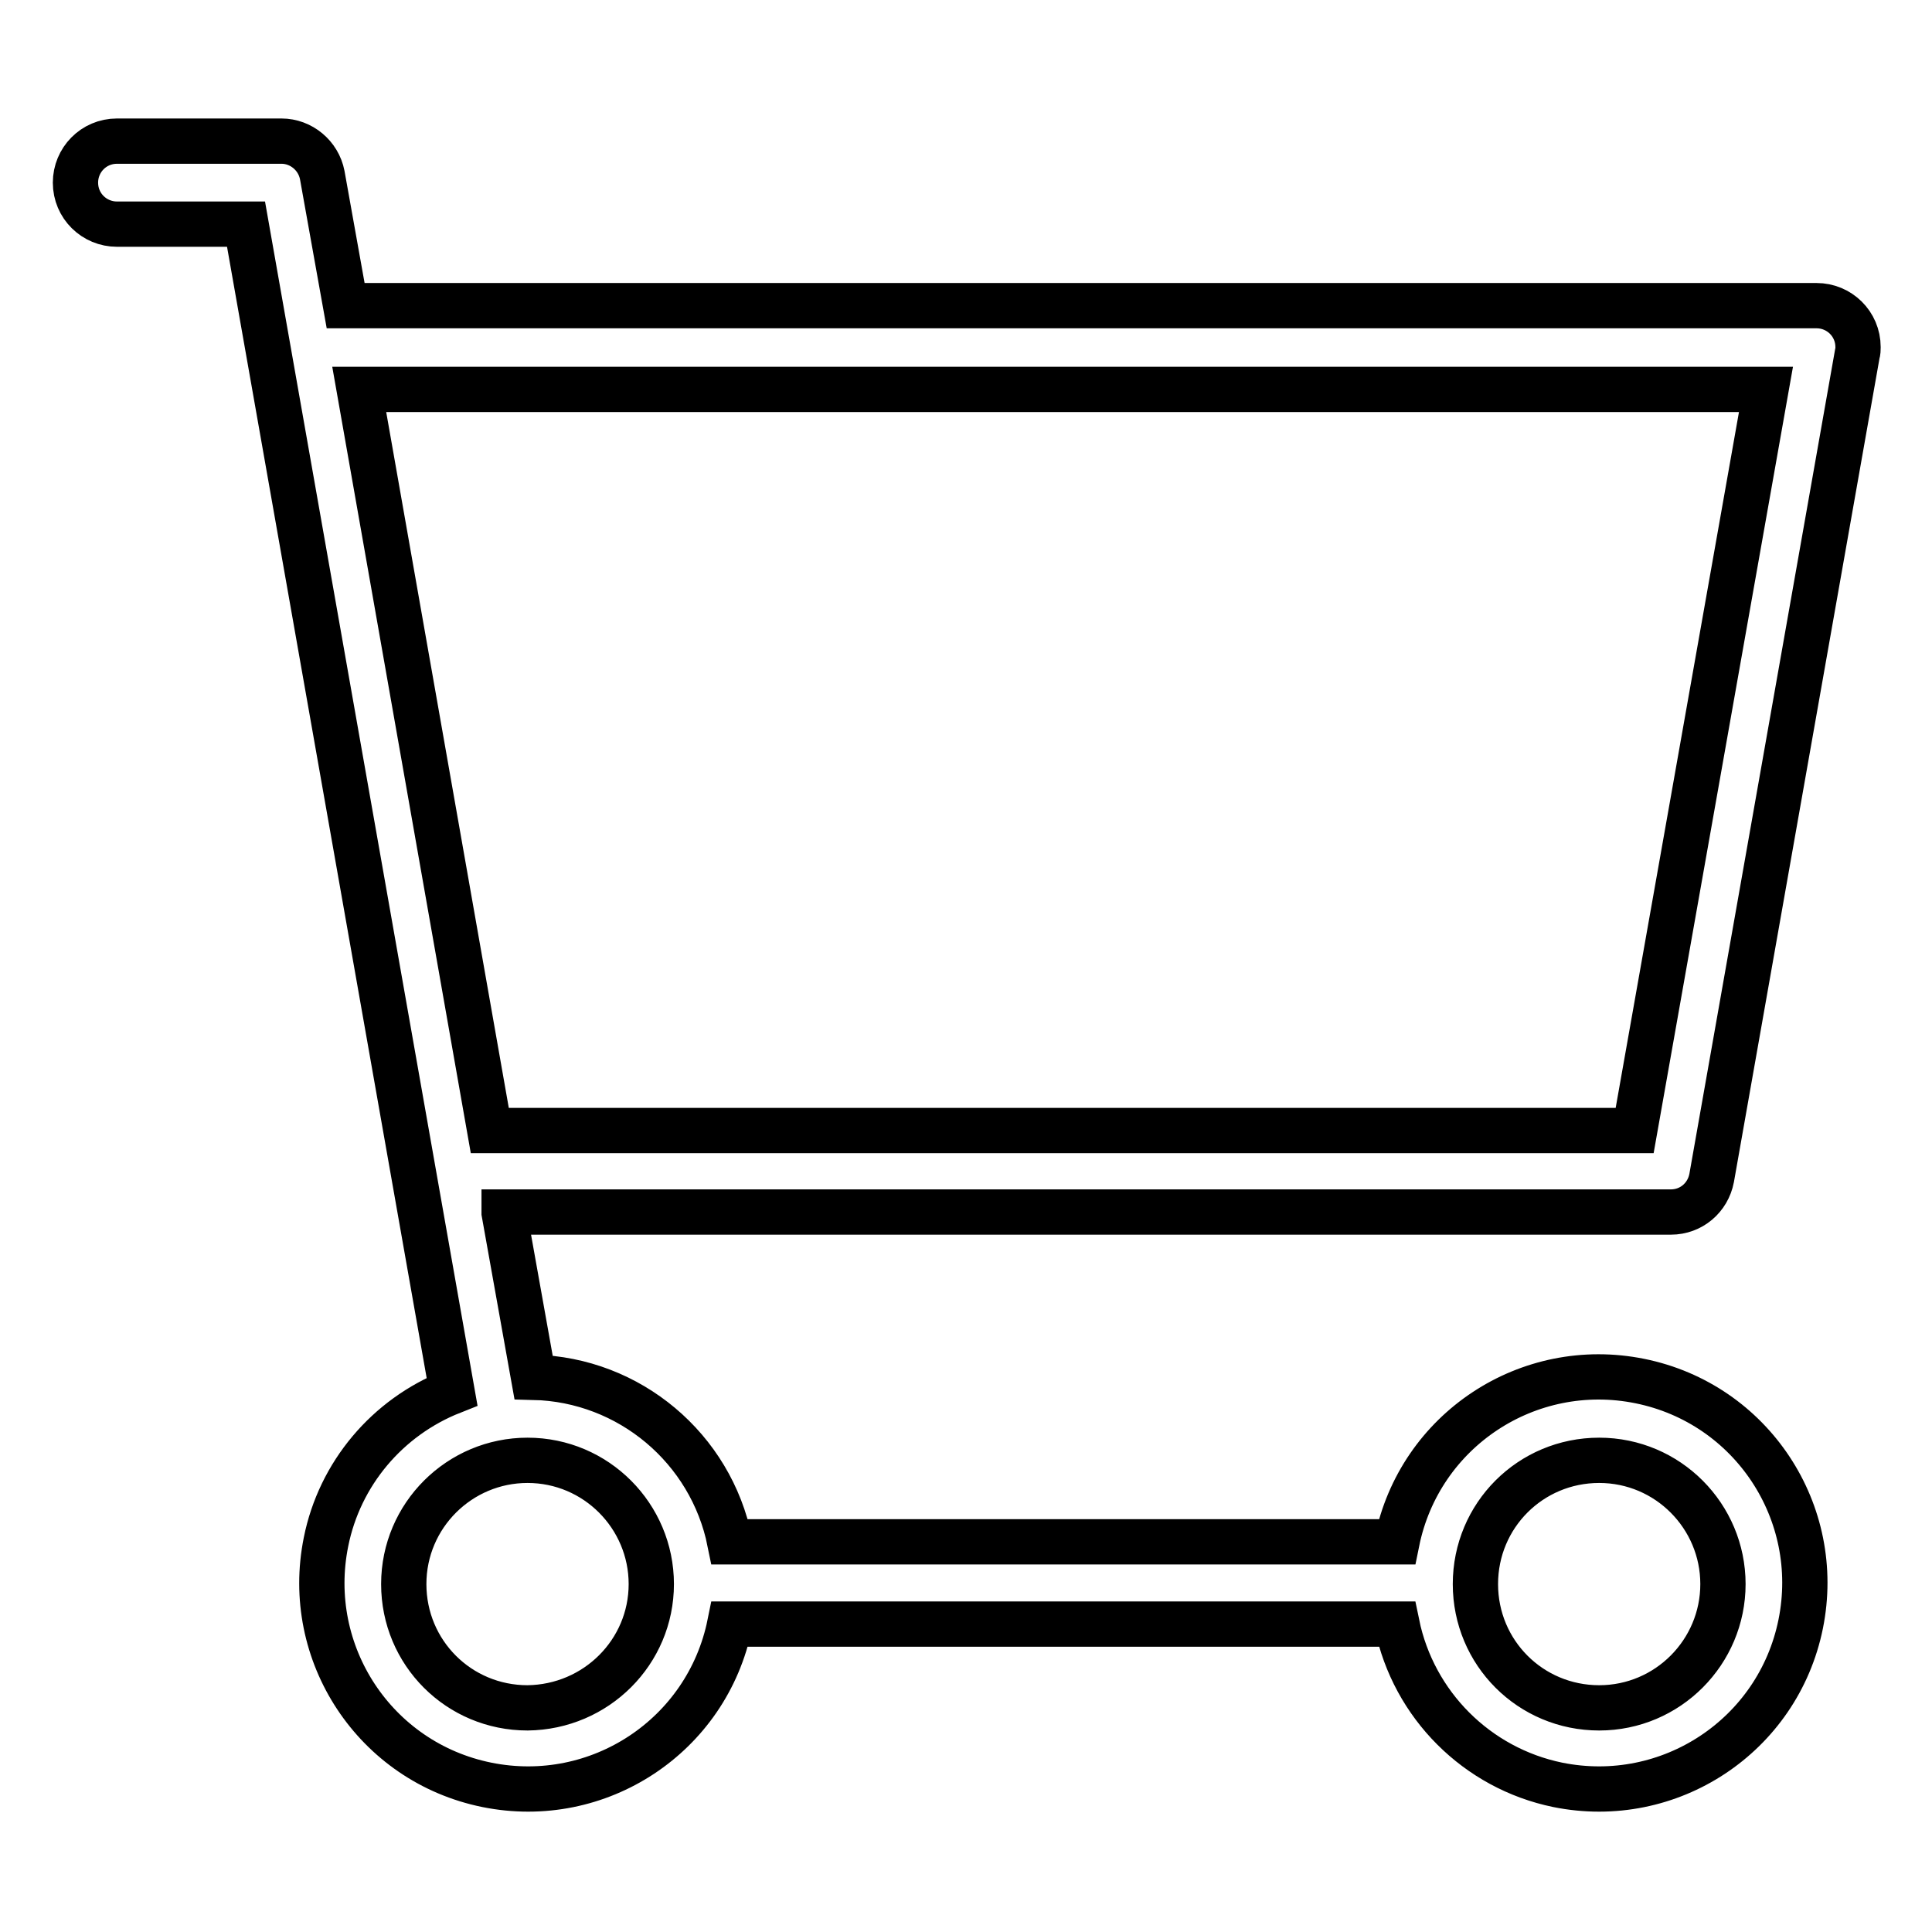
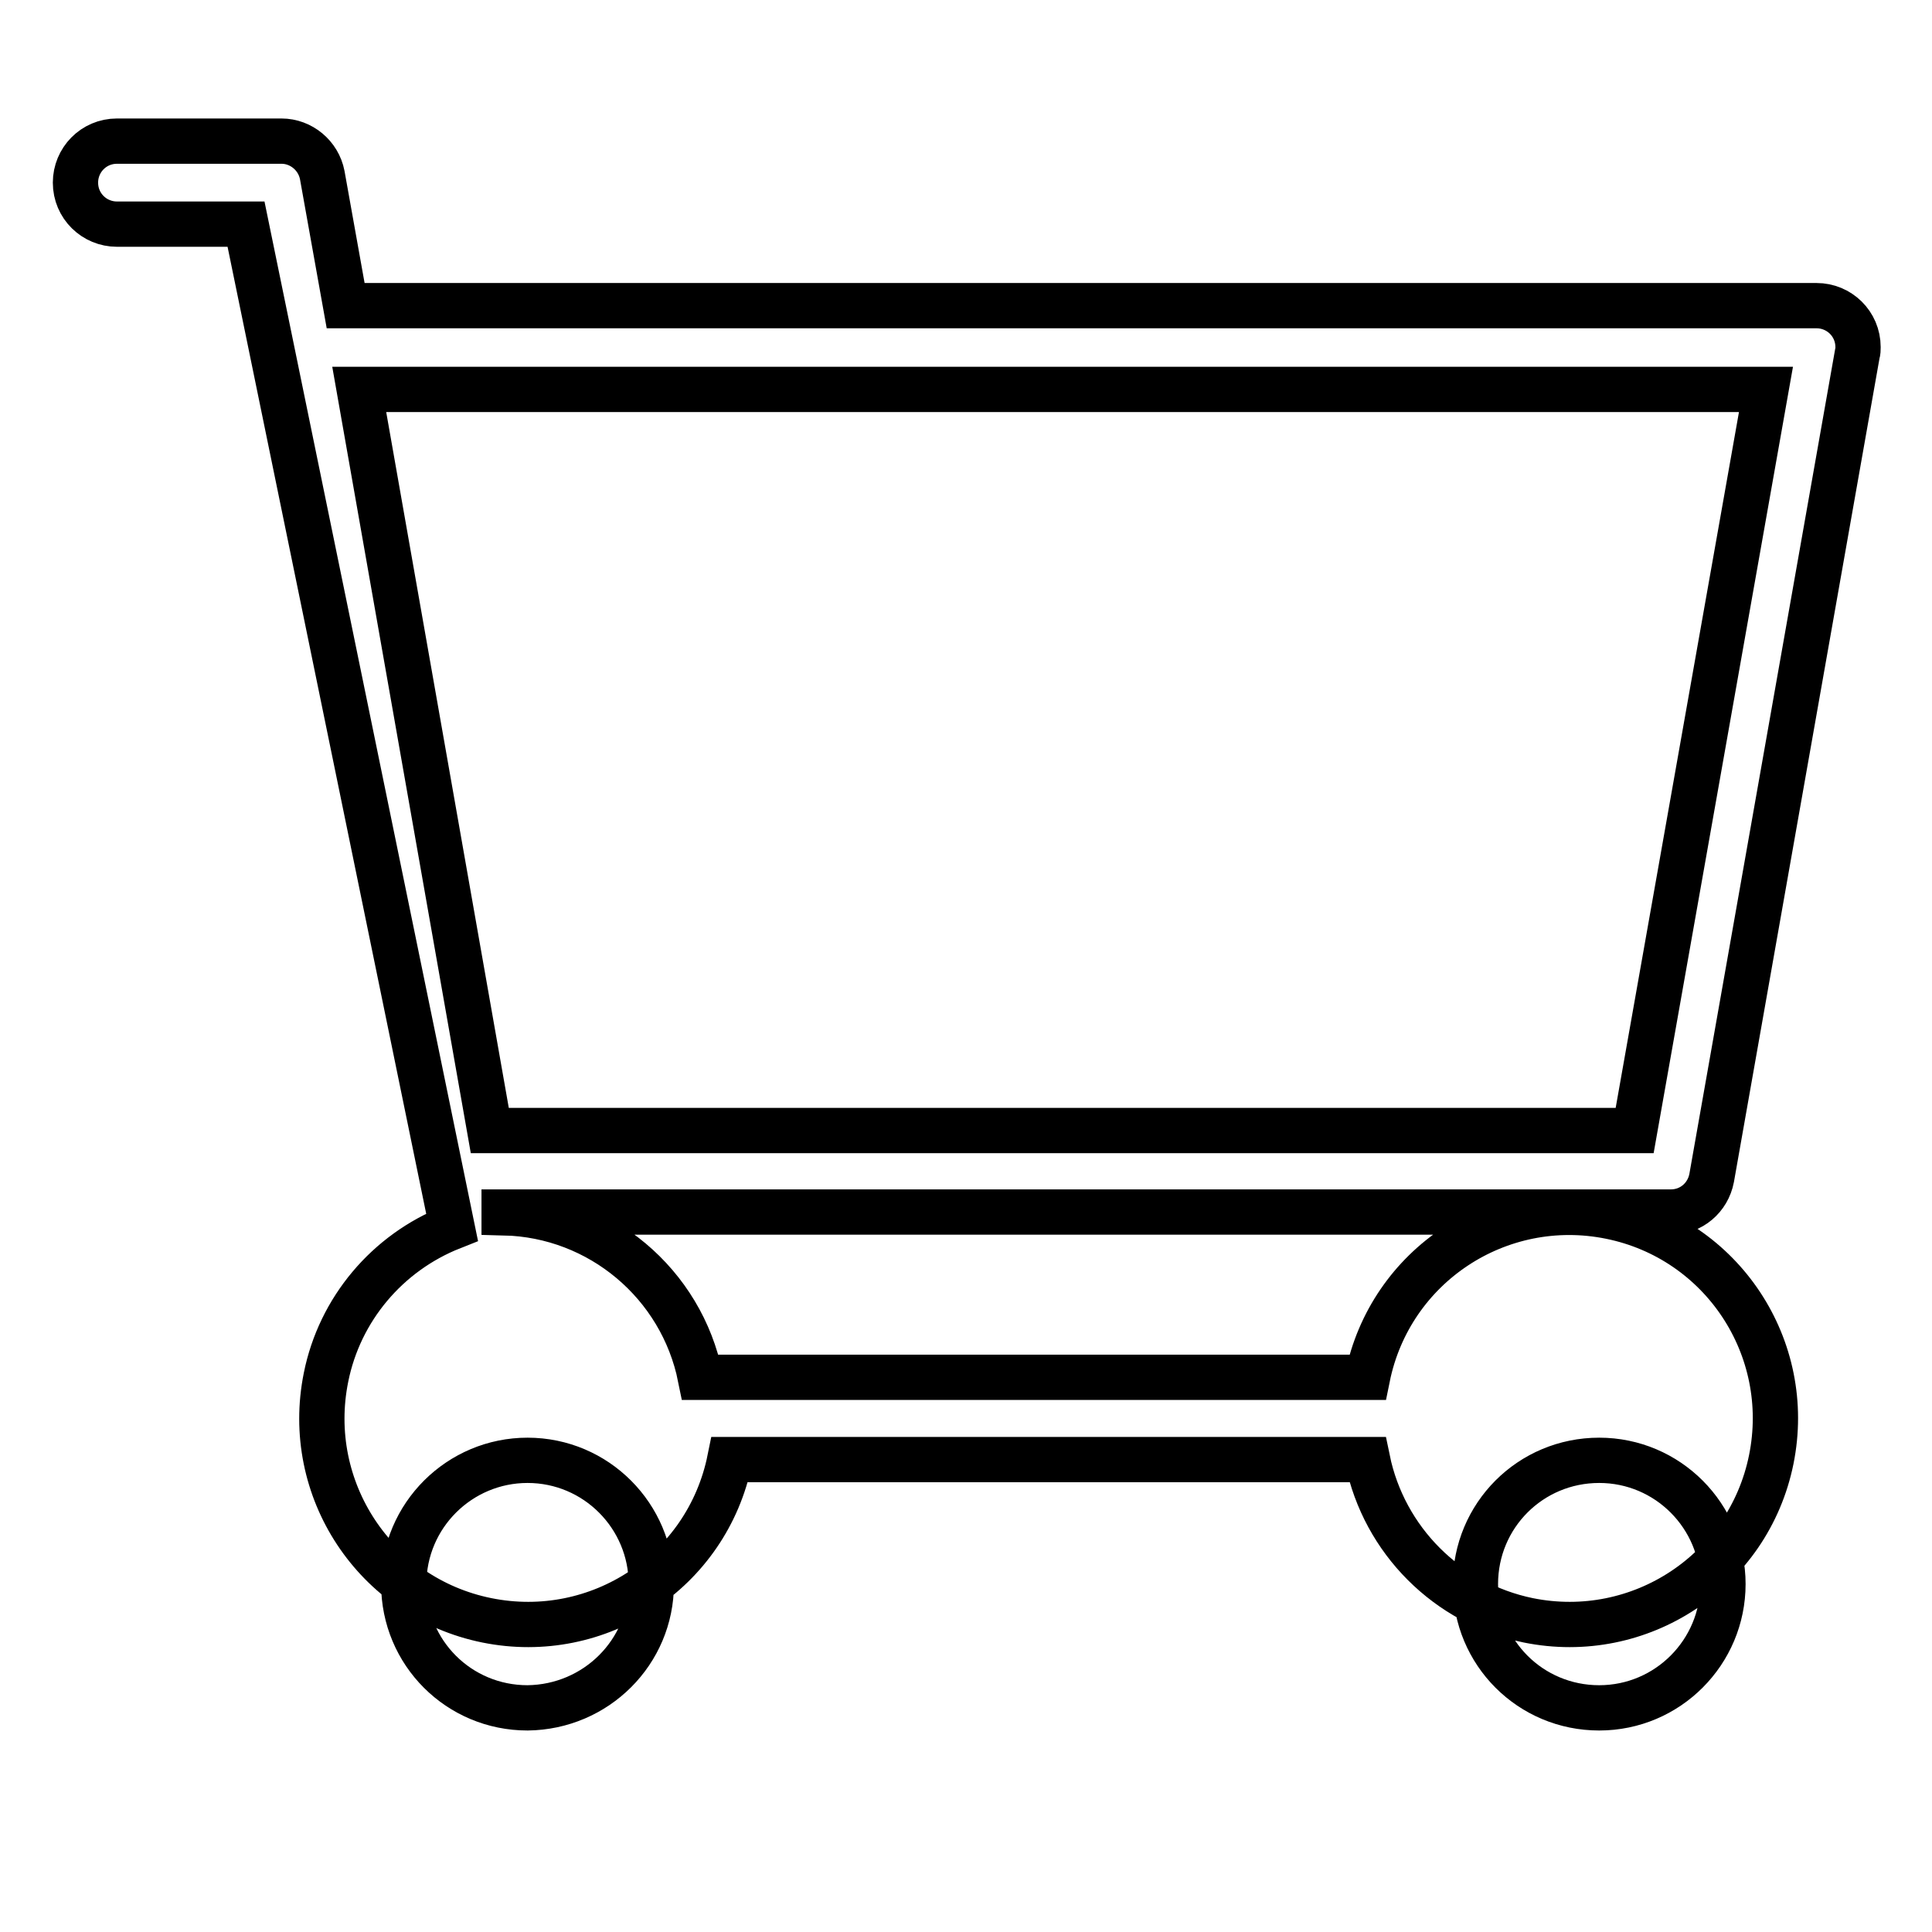
<svg xmlns="http://www.w3.org/2000/svg" version="1.1" x="0px" y="0px" viewBox="0 0 256 256" enable-background="new 0 0 256 256" xml:space="preserve">
  <g>
-     <path stroke-width="6" fill-opacity="0" stroke="#000000" d="M66.8,160.7l3.9,21.8c12.7,0.3,23.5,9.4,26,21.8h88.4c3-14.8,17.4-24.3,32.2-21.3 c14.8,3,24.3,17.4,21.3,32.2c-3,14.8-17.4,24.3-32.2,21.3c-10.7-2.2-19.1-10.6-21.3-21.3H96.7c-3,14.8-17.4,24.3-32.2,21.3 c-14.8-3-24.3-17.4-21.3-32.2c1.8-9,8.1-16.5,16.7-19.9L32.6,29.7H15.5c-3,0-5.5-2.4-5.5-5.5c0-3,2.4-5.5,5.5-5.5l0,0h21.8 c2.6,0,4.9,1.9,5.4,4.5l3.1,17.3h194.9c3,0,5.5,2.4,5.5,5.5c0,0.3,0,0.6-0.1,0.9l-19.3,109.2c-0.5,2.6-2.7,4.5-5.4,4.5H66.8z  M64.9,149.8h151.7L234,51.6H47.6L64.9,149.8z M86.3,209.9c0-9-7.3-16.4-16.4-16.4c-9,0-16.4,7.3-16.4,16.4s7.3,16.4,16.4,16.4 C79,226.2,86.3,218.9,86.3,209.9L86.3,209.9z M228.3,209.9c0-9-7.3-16.4-16.4-16.4s-16.4,7.3-16.4,16.4s7.3,16.4,16.4,16.4 S228.3,218.9,228.3,209.9L228.3,209.9z" />
+     <path stroke-width="6" fill-opacity="0" stroke="#000000" d="M66.8,160.7c12.7,0.3,23.5,9.4,26,21.8h88.4c3-14.8,17.4-24.3,32.2-21.3 c14.8,3,24.3,17.4,21.3,32.2c-3,14.8-17.4,24.3-32.2,21.3c-10.7-2.2-19.1-10.6-21.3-21.3H96.7c-3,14.8-17.4,24.3-32.2,21.3 c-14.8-3-24.3-17.4-21.3-32.2c1.8-9,8.1-16.5,16.7-19.9L32.6,29.7H15.5c-3,0-5.5-2.4-5.5-5.5c0-3,2.4-5.5,5.5-5.5l0,0h21.8 c2.6,0,4.9,1.9,5.4,4.5l3.1,17.3h194.9c3,0,5.5,2.4,5.5,5.5c0,0.3,0,0.6-0.1,0.9l-19.3,109.2c-0.5,2.6-2.7,4.5-5.4,4.5H66.8z  M64.9,149.8h151.7L234,51.6H47.6L64.9,149.8z M86.3,209.9c0-9-7.3-16.4-16.4-16.4c-9,0-16.4,7.3-16.4,16.4s7.3,16.4,16.4,16.4 C79,226.2,86.3,218.9,86.3,209.9L86.3,209.9z M228.3,209.9c0-9-7.3-16.4-16.4-16.4s-16.4,7.3-16.4,16.4s7.3,16.4,16.4,16.4 S228.3,218.9,228.3,209.9L228.3,209.9z" />
  </g>
</svg>